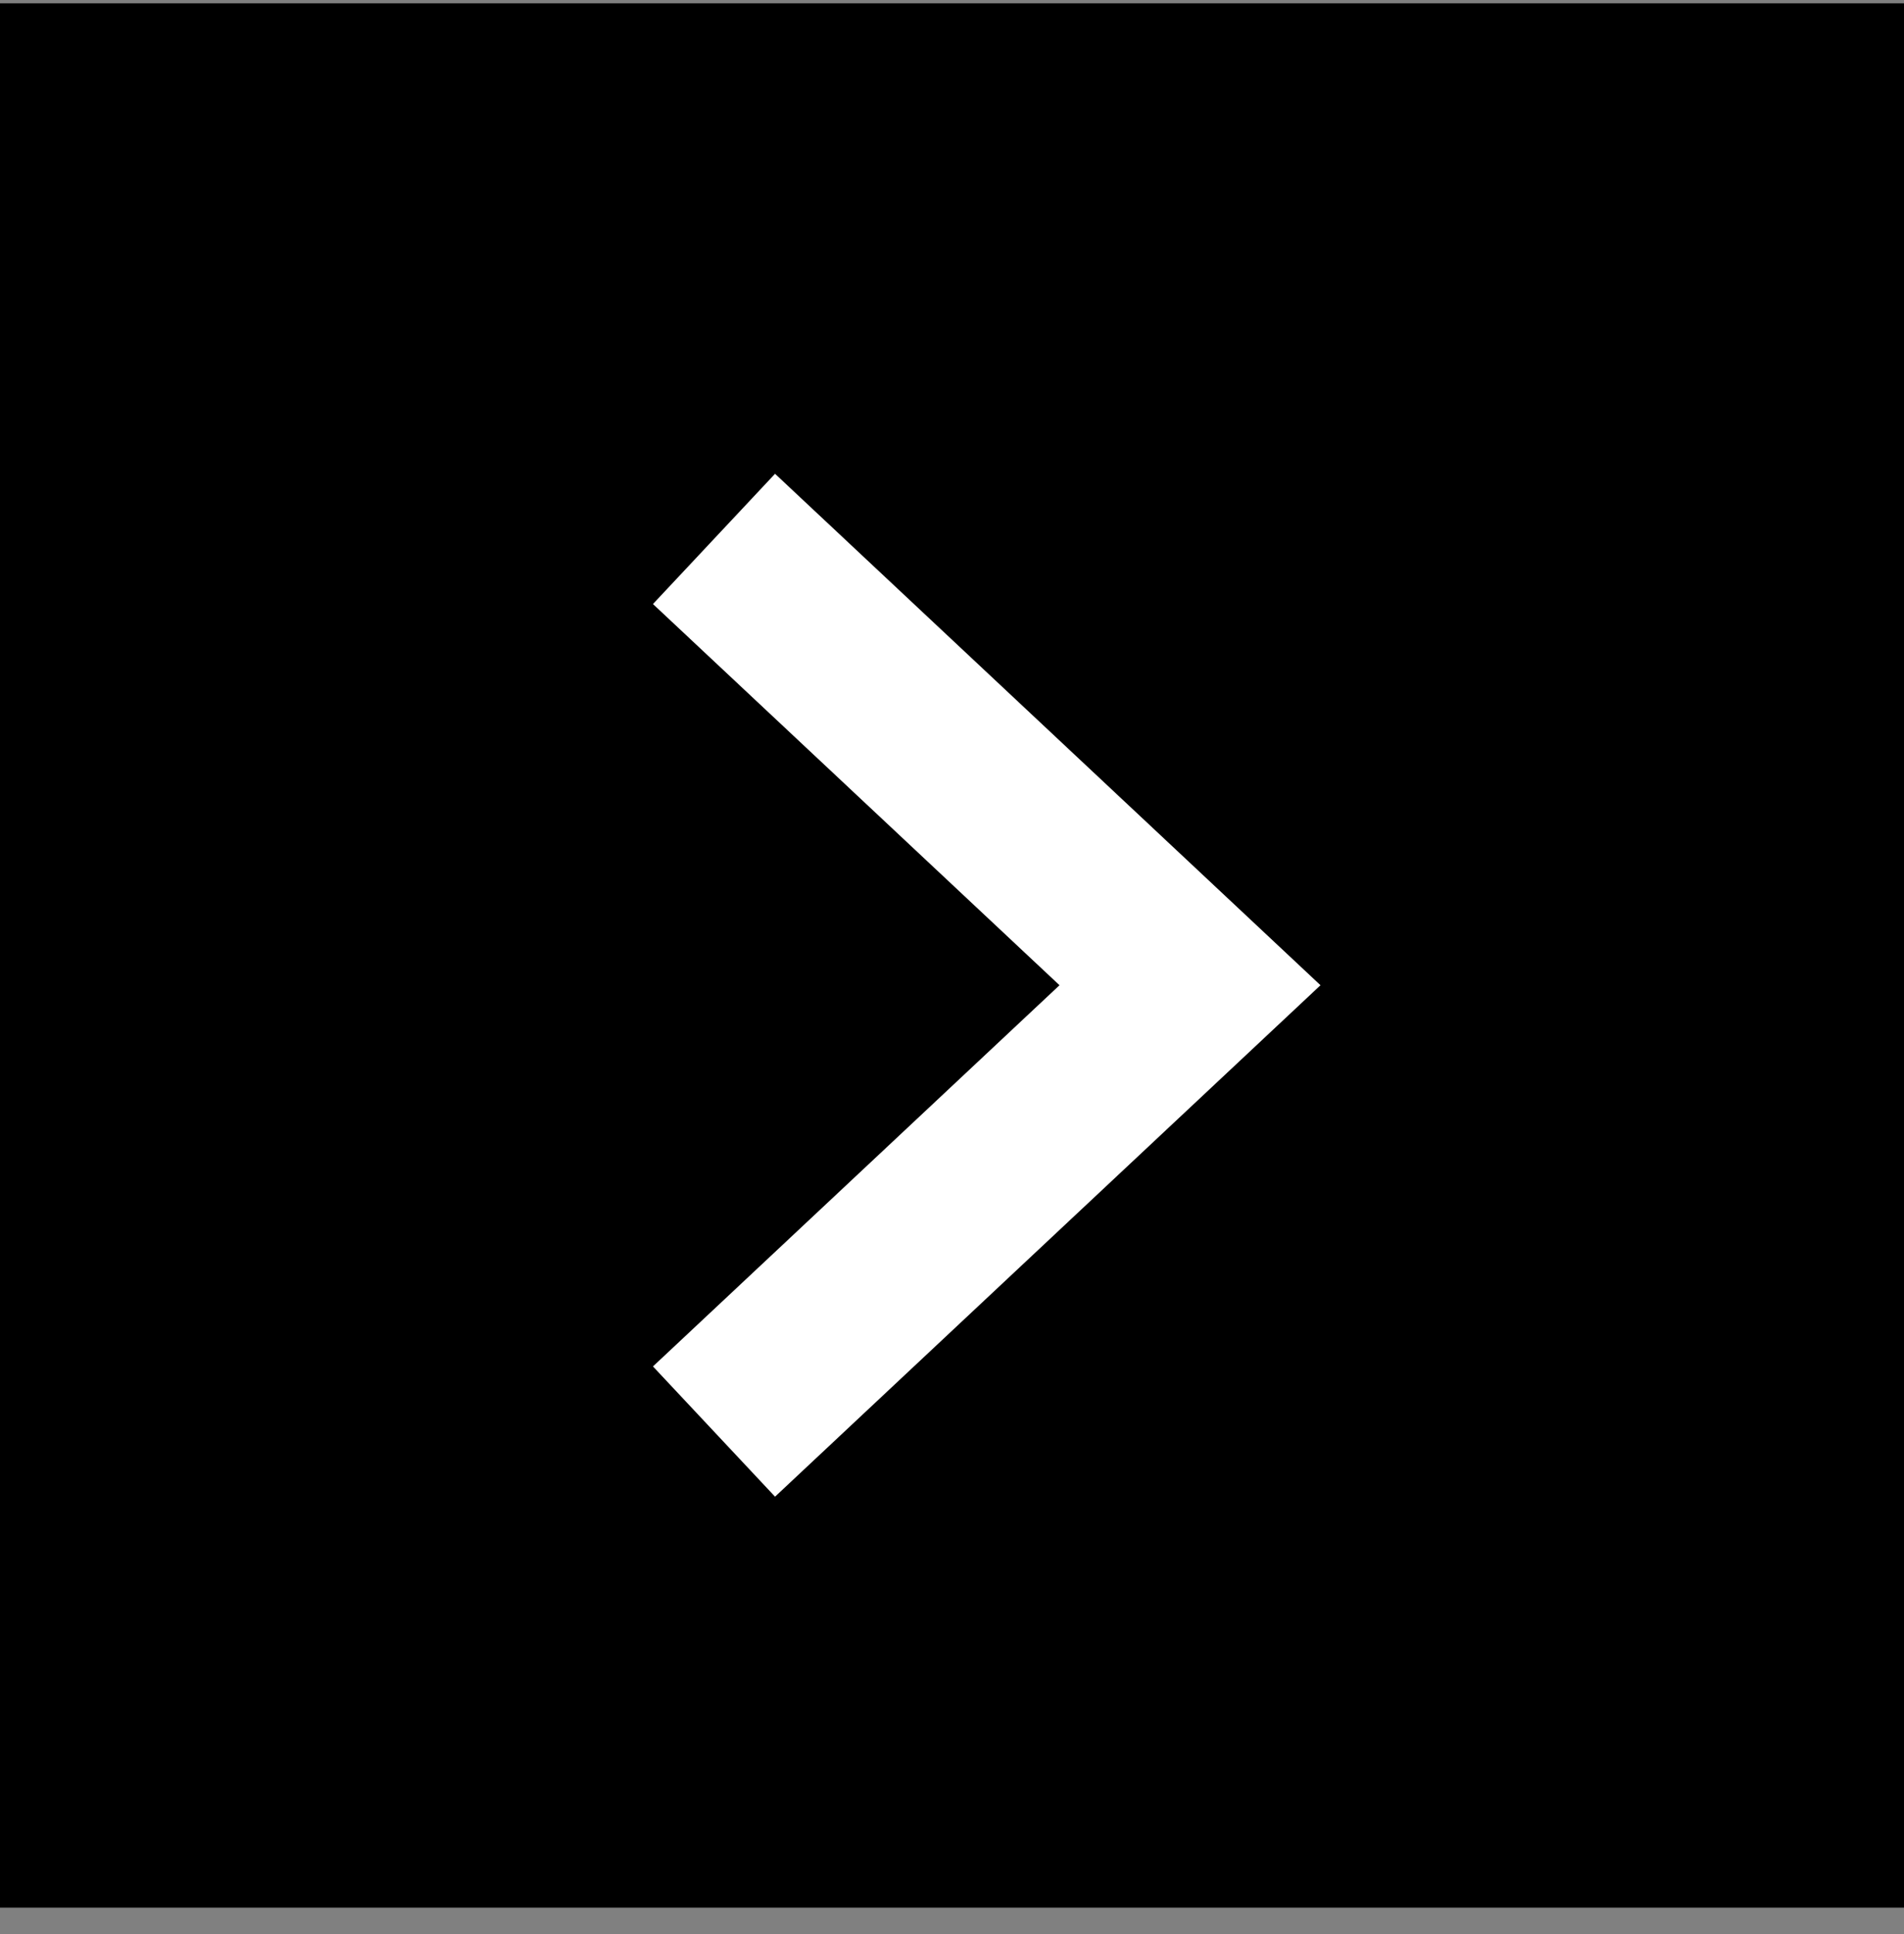
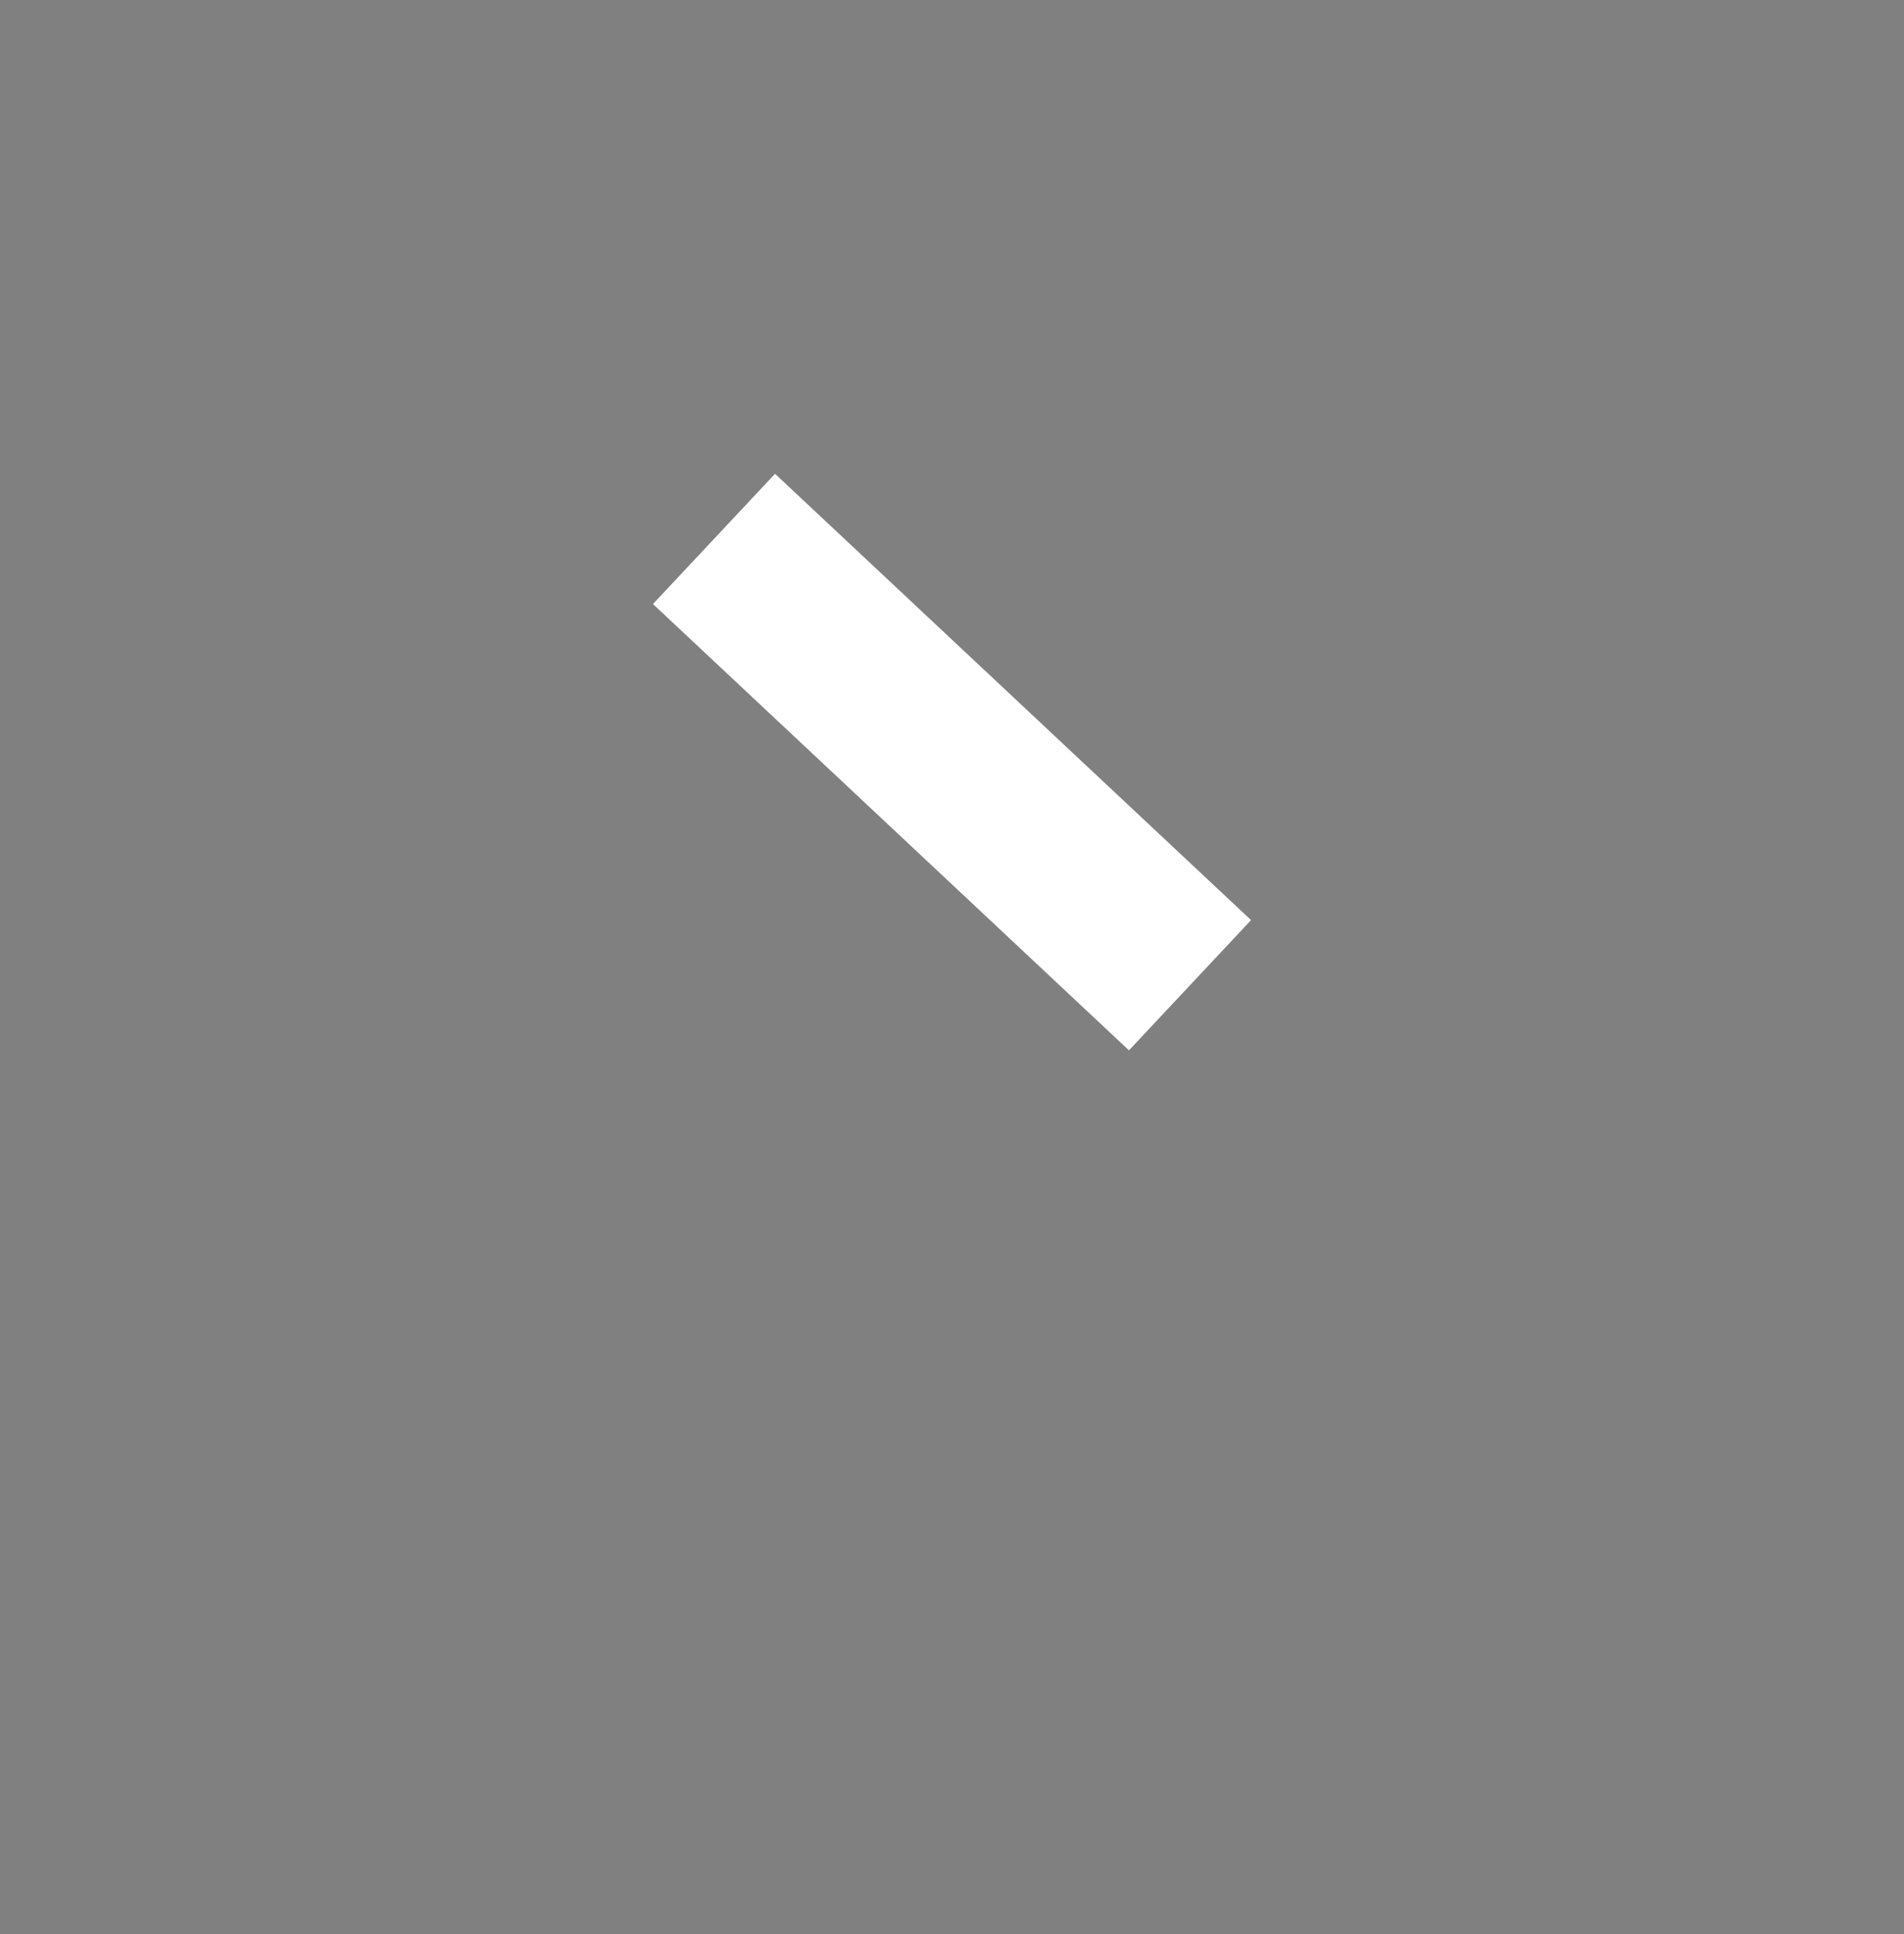
<svg xmlns="http://www.w3.org/2000/svg" width="64" height="65" viewBox="0 0 64 65" fill="none">
  <rect x="0" y="0" width="64" height="65" fill="#808080" stroke="none" />
-   <rect width="64" height="64" transform="translate(0 0.112)" fill="black" />
-   <path d="M24 18.112L40 33.112L24 48.112" stroke="white" stroke-width="6" />
+   <path d="M24 18.112L40 33.112" stroke="white" stroke-width="6" />
</svg>